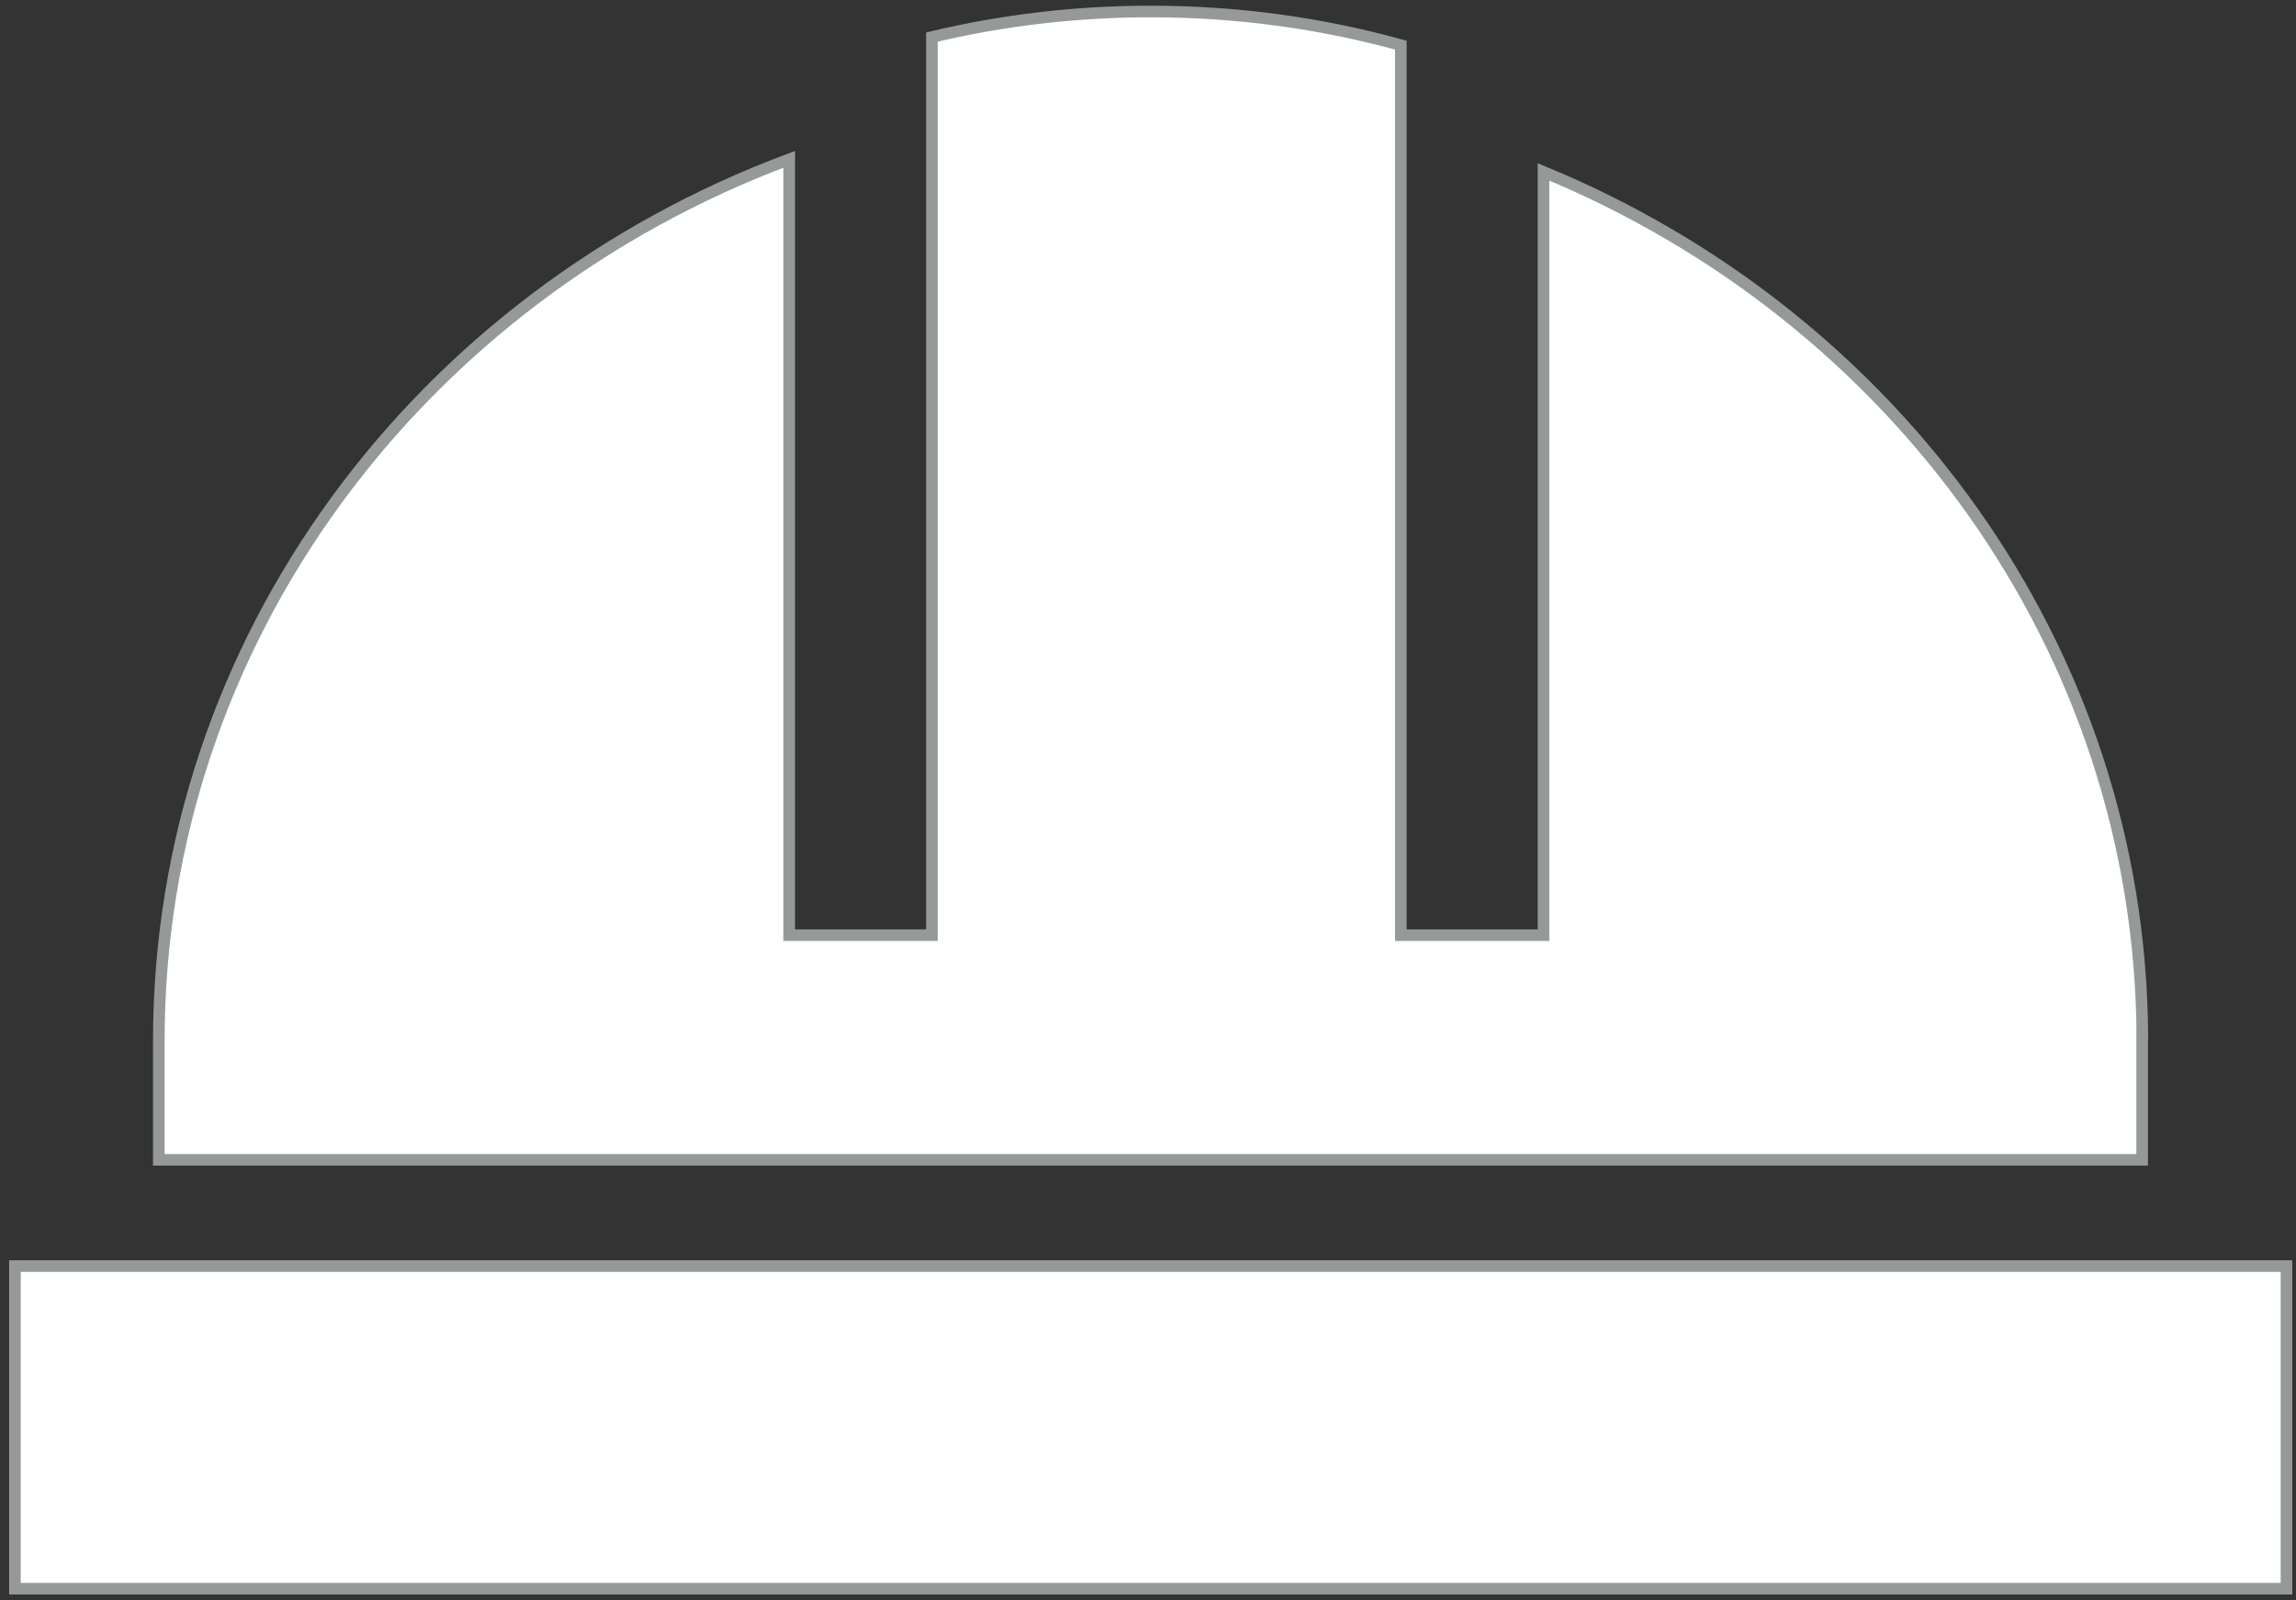
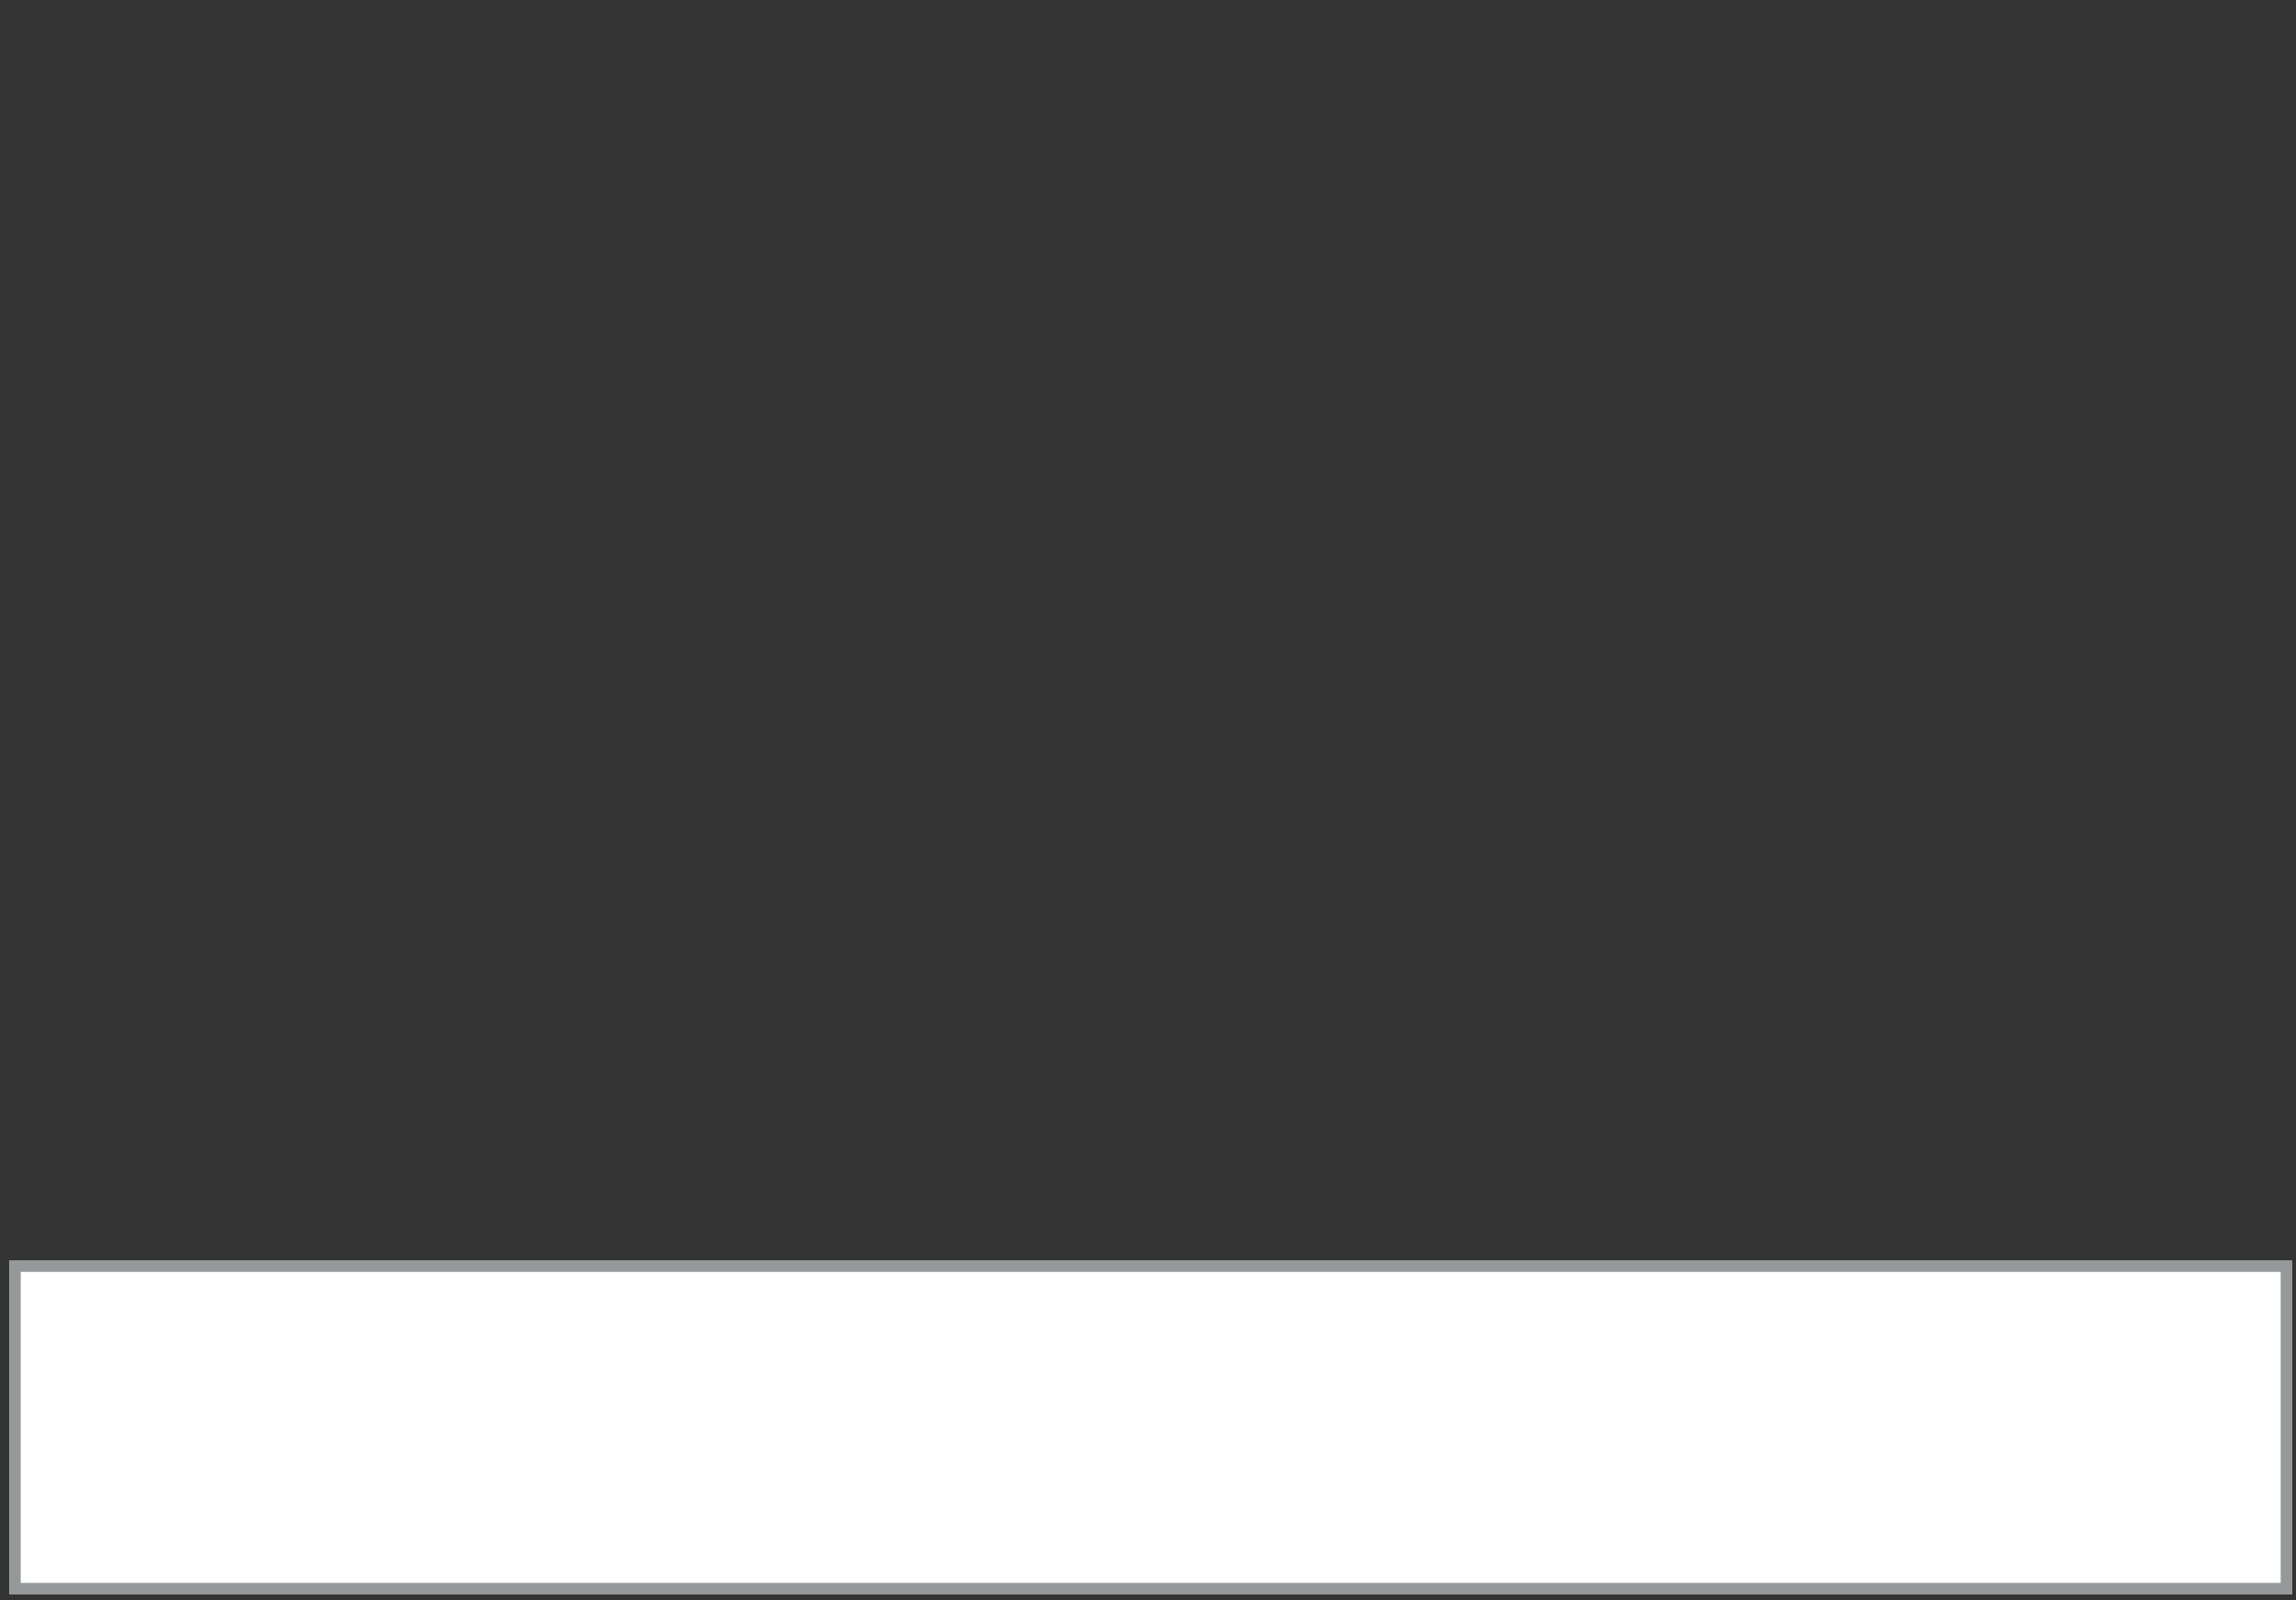
<svg xmlns="http://www.w3.org/2000/svg" width="198" height="138" viewBox="0 0 198 138" fill="none">
  <rect x="0" y="0" width="198" height="138" fill="#333333" stroke="none" />
  <path d="M1.288 136.993V109.172H197.179V136.993H1.288Z" fill="white" stroke="#959999" />
-   <path d="M132.607 80.638H133.107V80.138V14.823C163.344 27.279 184.539 55.902 184.748 89.271H184.733V89.771V100.012H13.695V89.771C13.695 55.188 36.217 25.624 68.061 13.738V80.138V80.638H68.561H79.865H80.365V80.138V3.195C86.495 1.732 92.827 0.992 99.223 0.992C106.591 0.992 113.831 1.964 120.803 3.893V80.138V80.638H121.303H132.607Z" fill="white" stroke="#959999" />
</svg>